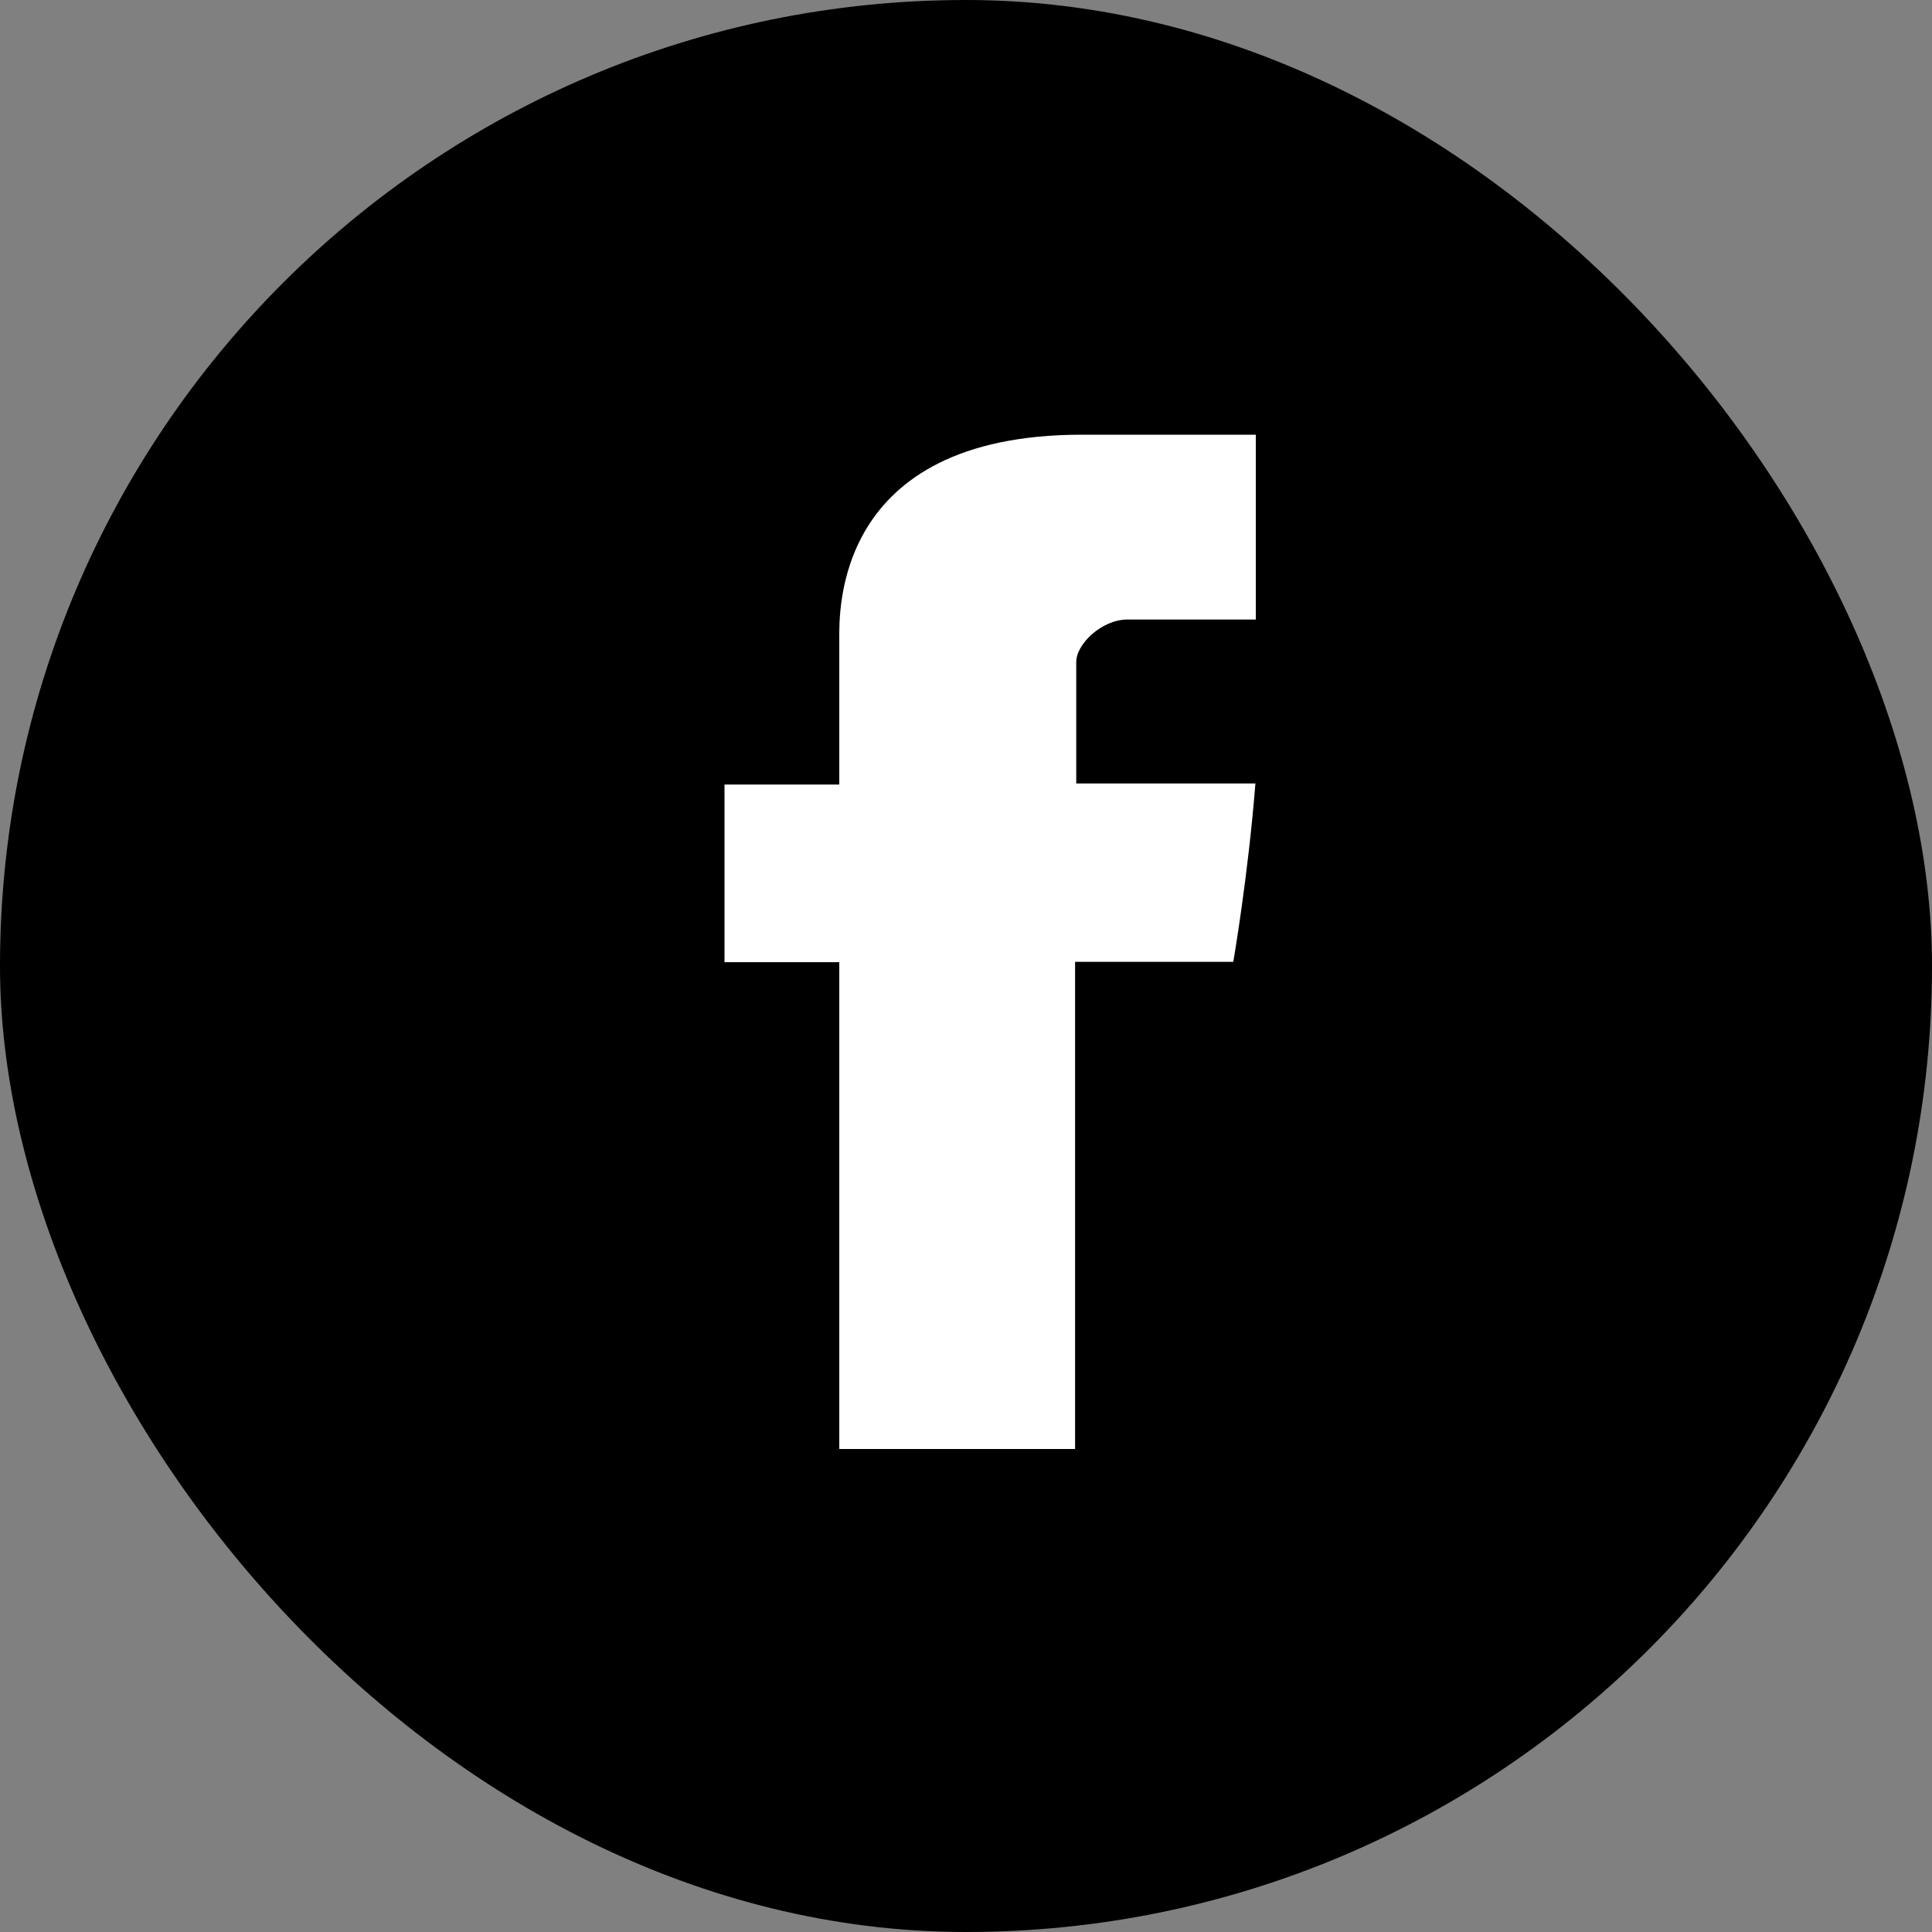
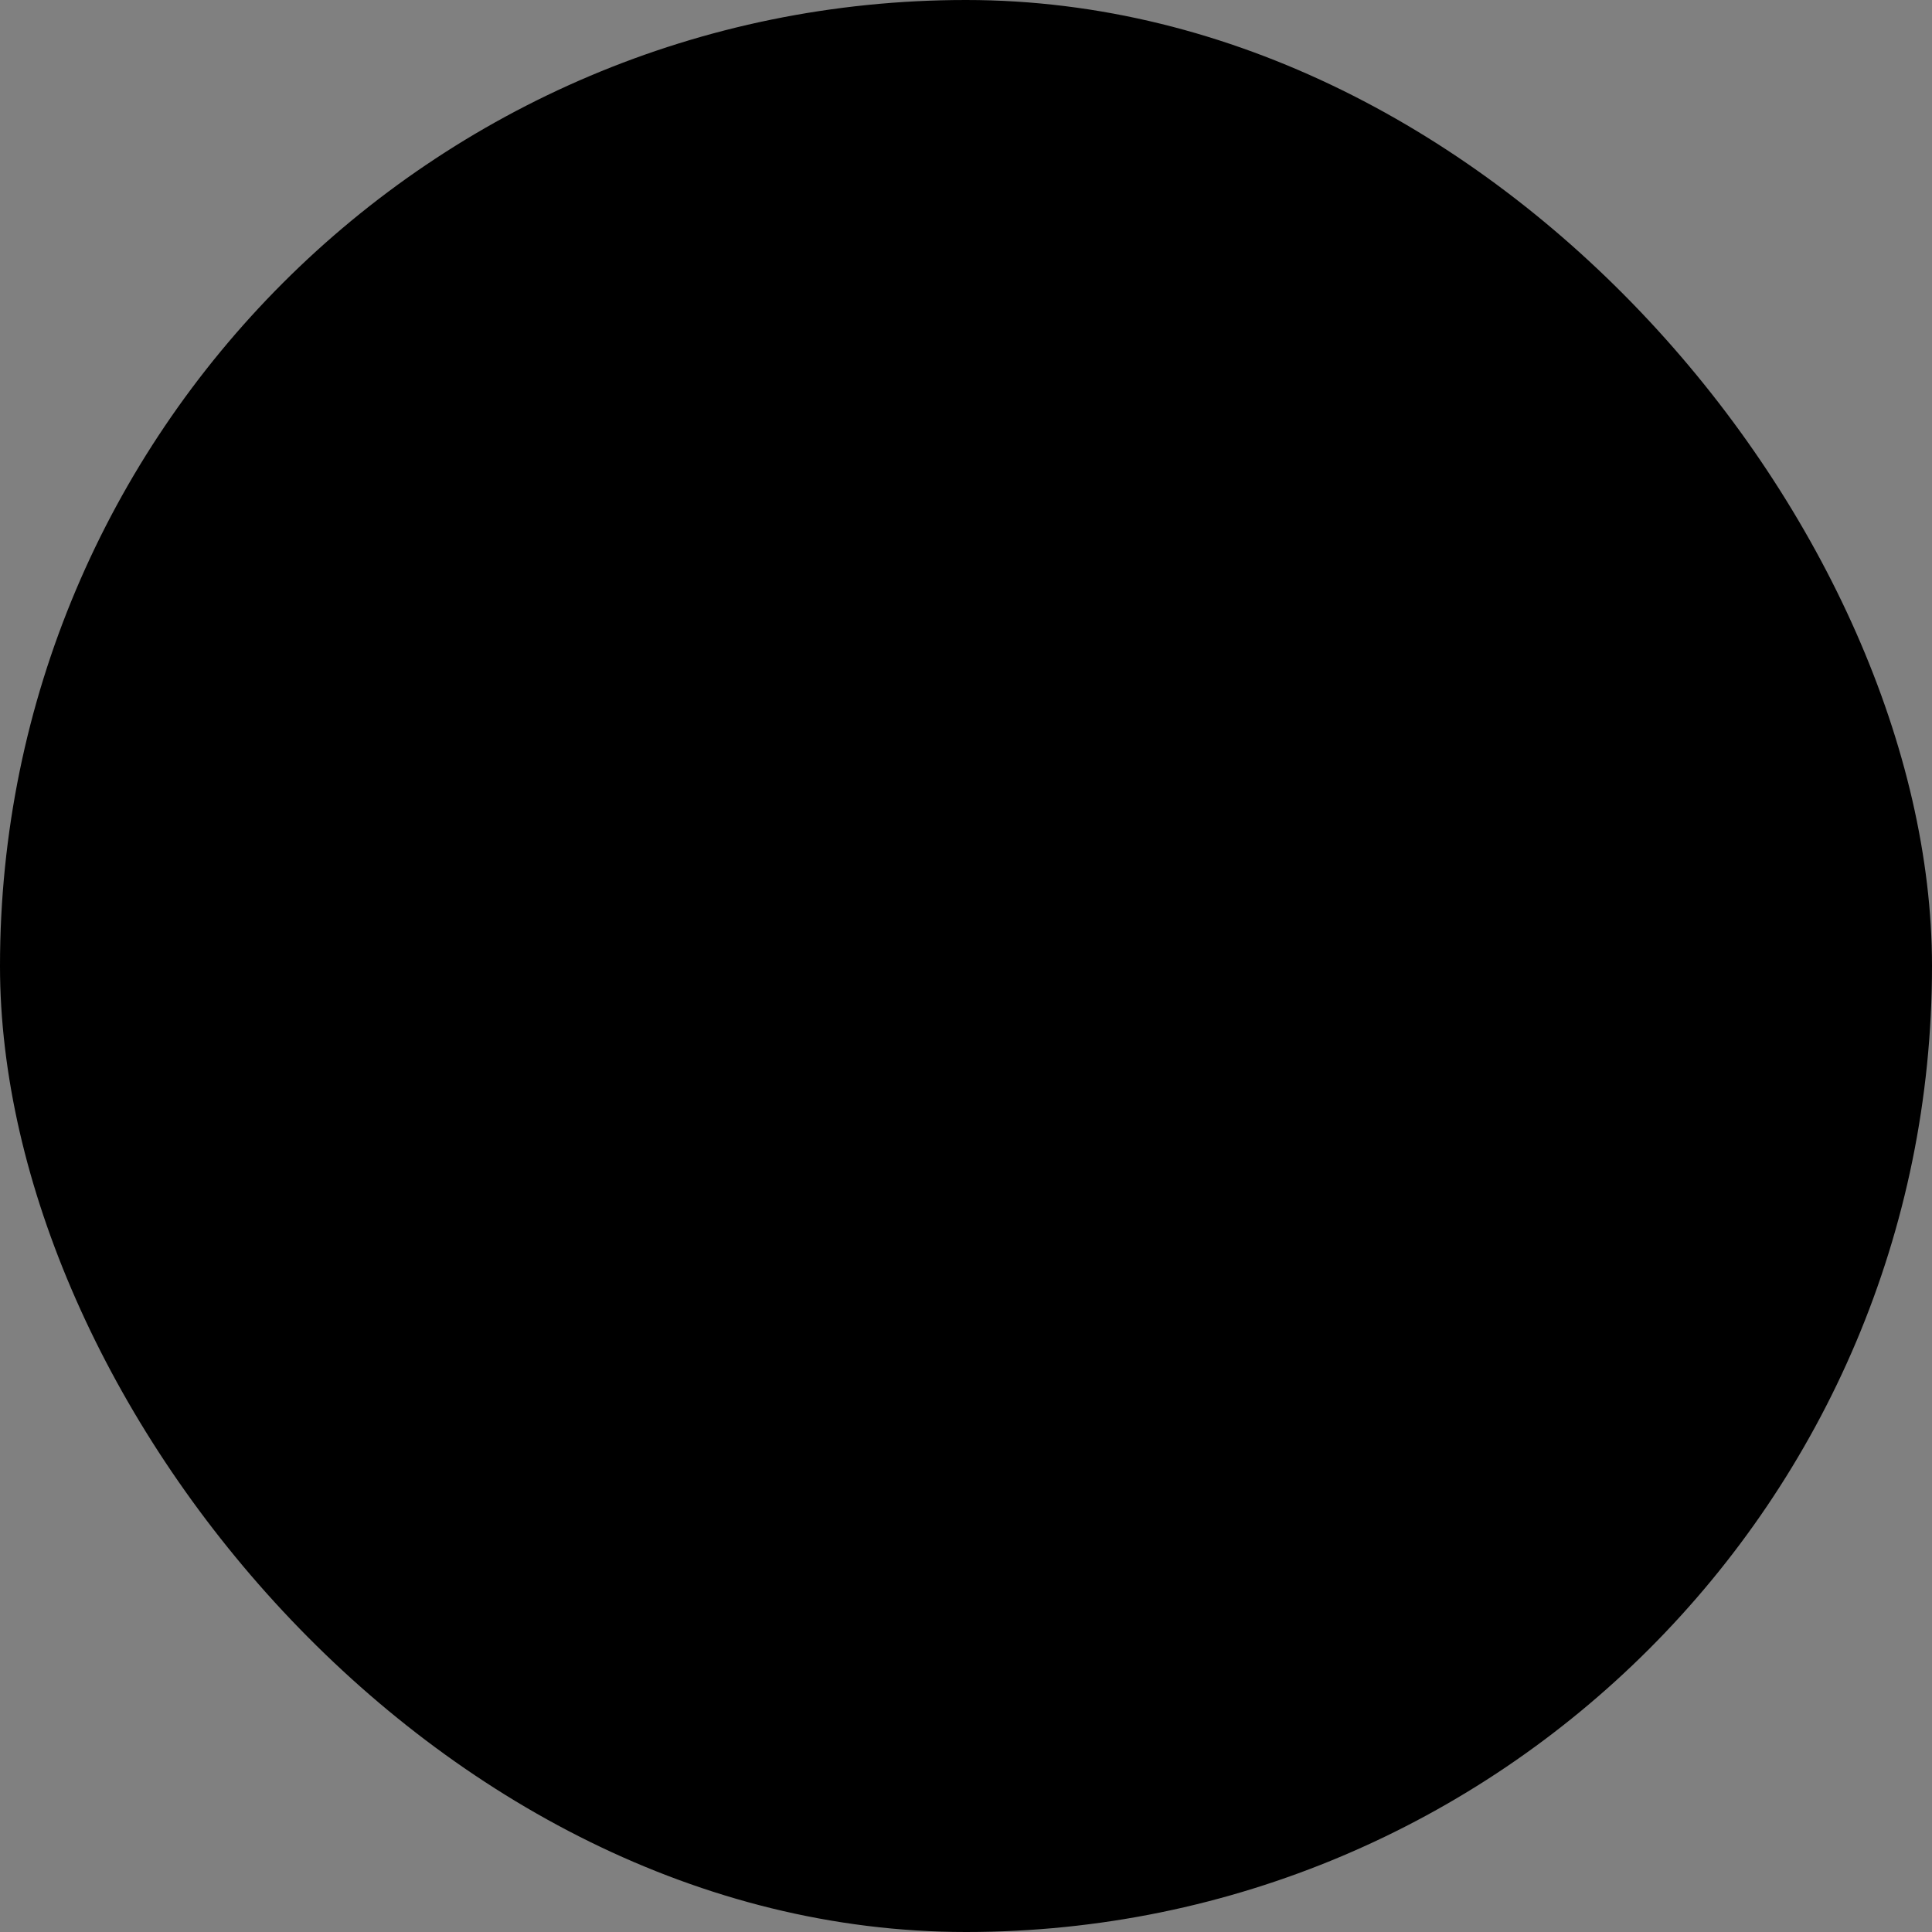
<svg xmlns="http://www.w3.org/2000/svg" width="80" height="80" viewBox="0 0 80 80" fill="none">
  <rect x="0" y="0" width="80" height="80" fill="#808080" stroke="none" />
  <rect width="80" height="80" rx="40" fill="black" />
-   <path d="M34.753 26.472C34.753 27.574 34.753 32.487 34.753 32.487H30V39.842H34.753V60.001H44.517V39.827H51.068C51.068 39.827 51.679 36.298 51.984 32.442C51.133 32.442 44.565 32.442 44.565 32.442C44.565 32.442 44.565 28.169 44.565 27.41C44.565 26.666 45.625 25.653 46.684 25.653C47.728 25.653 49.944 25.653 52 25.653C52 24.656 52 21.187 52 18C49.254 18 46.138 18 44.773 18C34.512 18.015 34.753 25.37 34.753 26.472Z" fill="white" />
</svg>